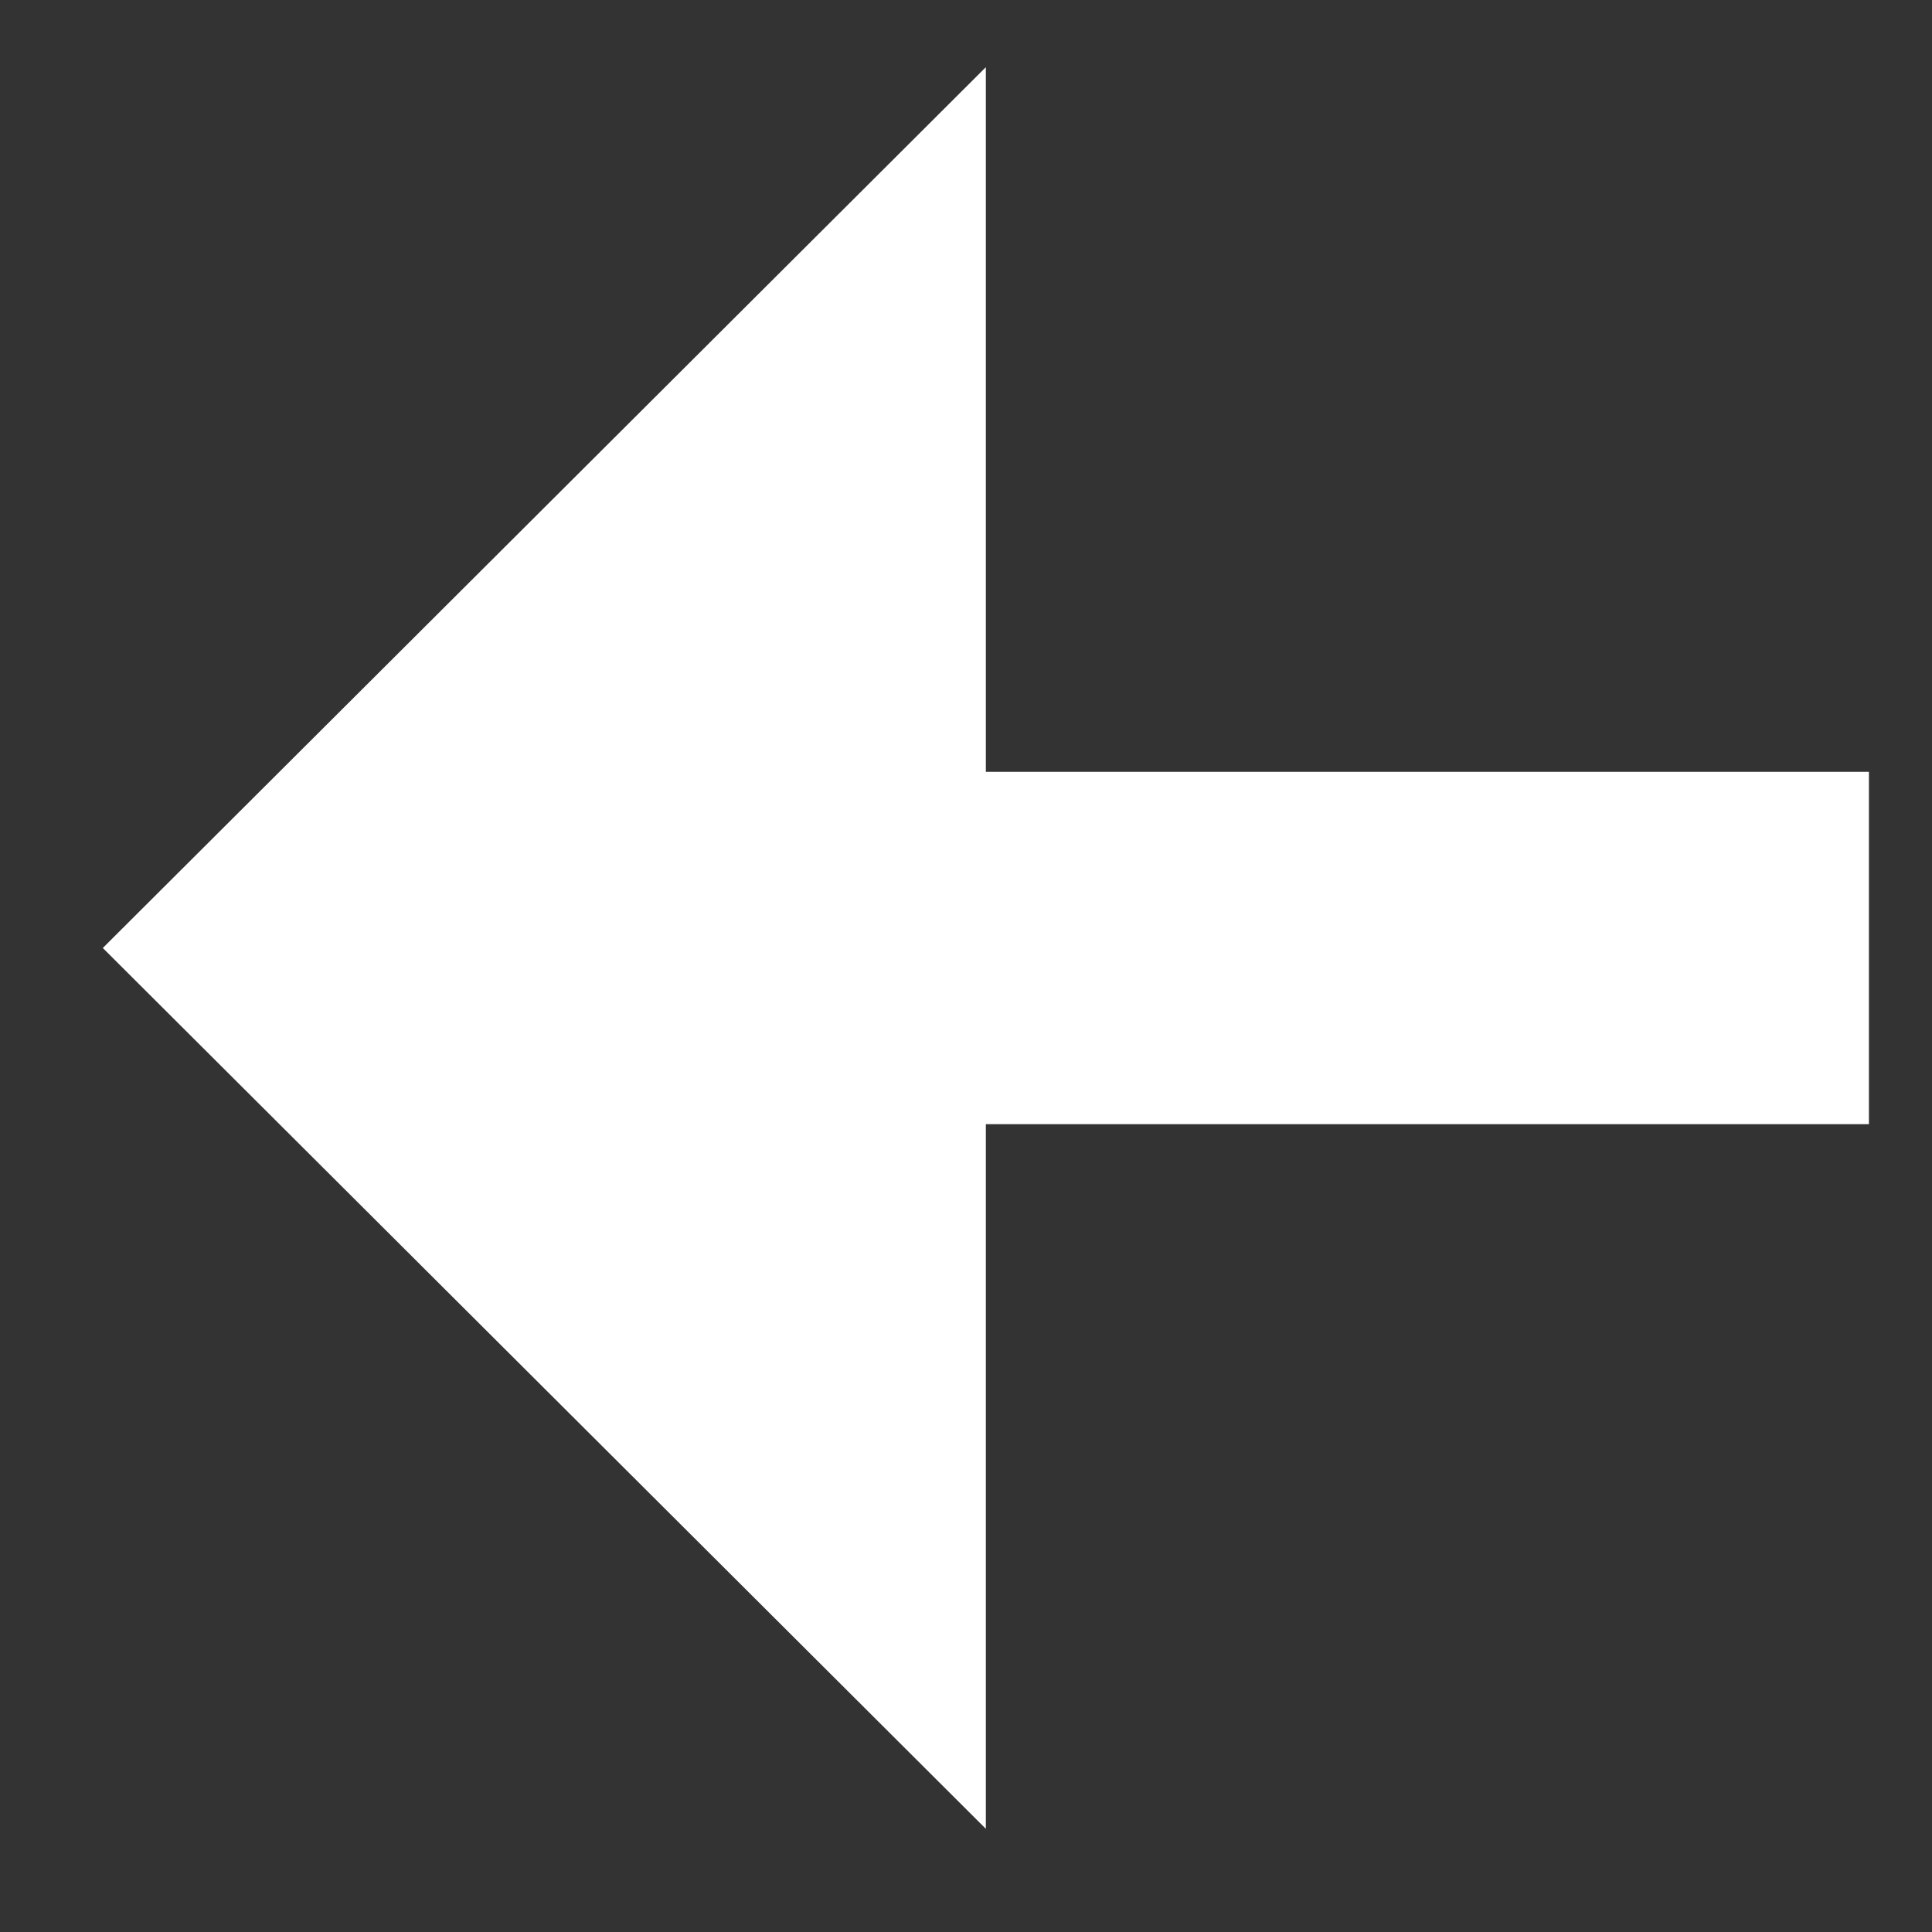
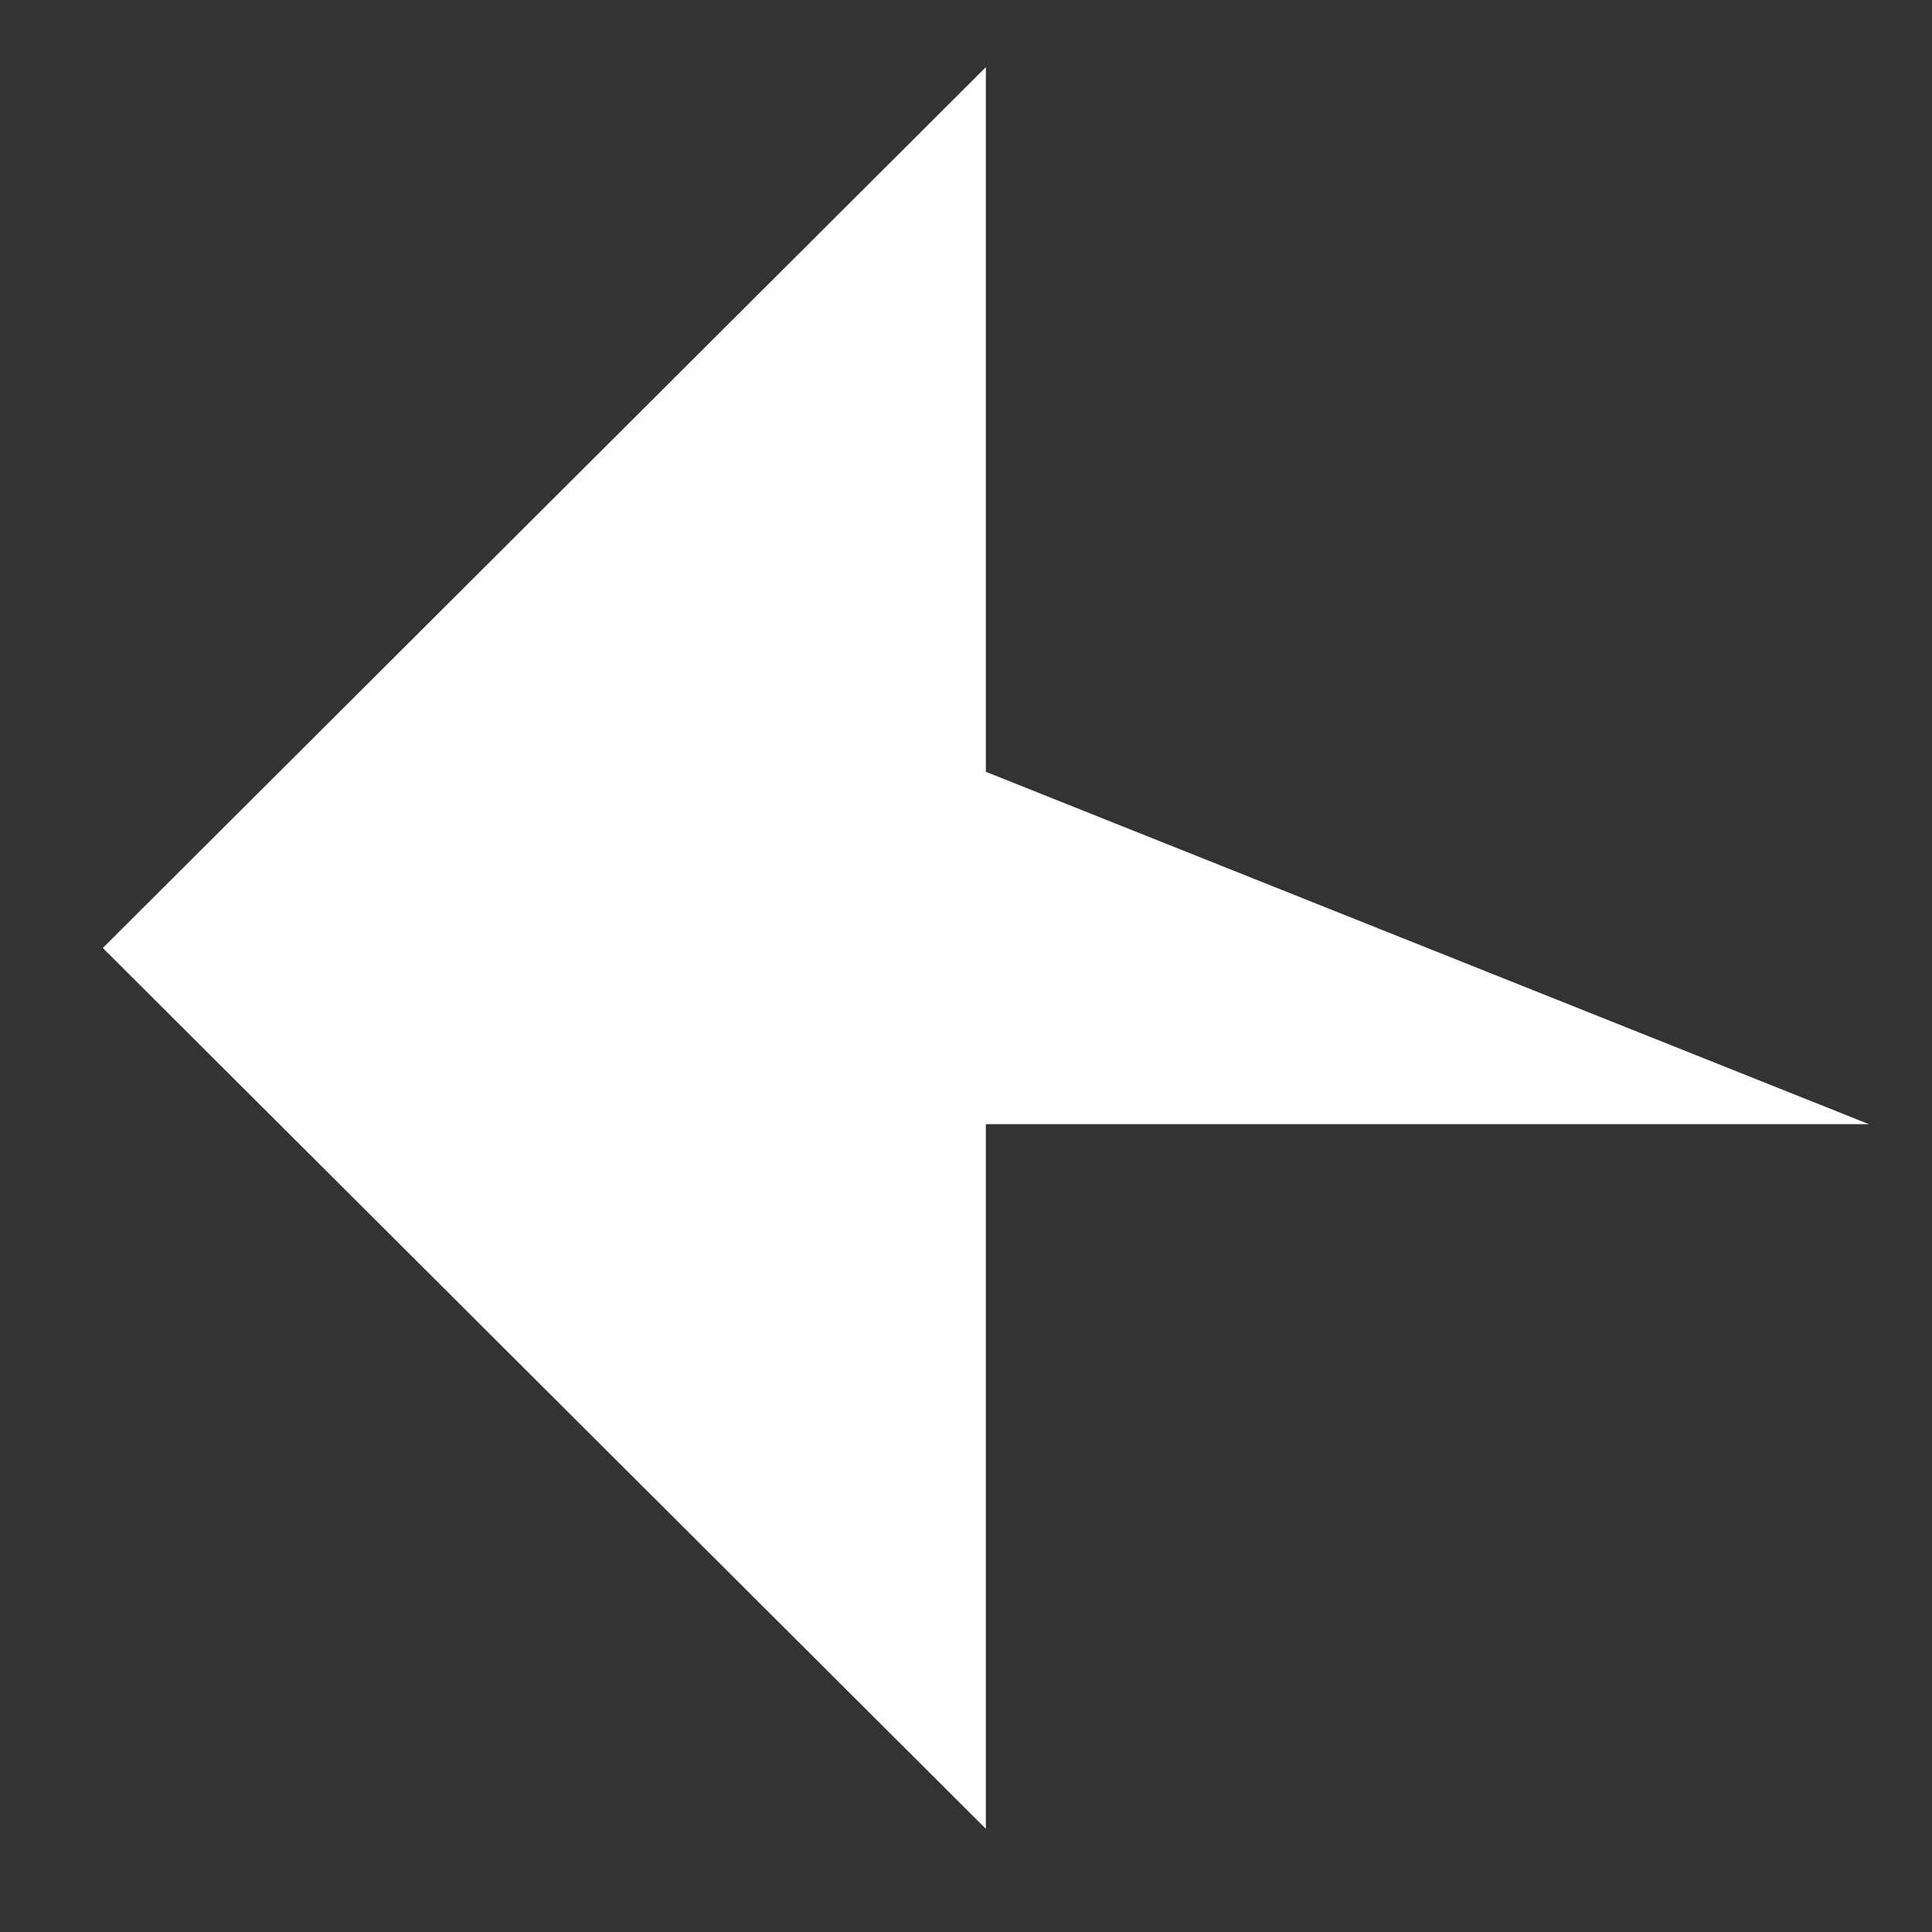
<svg xmlns="http://www.w3.org/2000/svg" width="100%" height="100%" viewBox="0 0 19 19" version="1.1" xml:space="preserve" style="fill-rule:evenodd;clip-rule:evenodd;stroke-linejoin:round;stroke-miterlimit:2;">
  <rect x="0" y="0" width="19" height="19" fill="#333333" stroke="none" />
  <g transform="matrix(1,0,0,1,-1276,-1116)">
    <g transform="matrix(0.144,0,0,0.38,1067.03,852.724)">
      <g transform="matrix(0.413,0,0,2.234,1292.07,-615.488)">
-         <path d="M402.257,596.622L548.279,586.418L548.279,594.581L694.302,594.581L694.302,598.663L548.279,598.663L548.279,606.826L402.257,596.622Z" style="fill:#fff;fill-rule:nonzero;" />
+         <path d="M402.257,596.622L548.279,586.418L548.279,594.581L694.302,598.663L548.279,598.663L548.279,606.826L402.257,596.622Z" style="fill:#fff;fill-rule:nonzero;" />
      </g>
    </g>
  </g>
</svg>